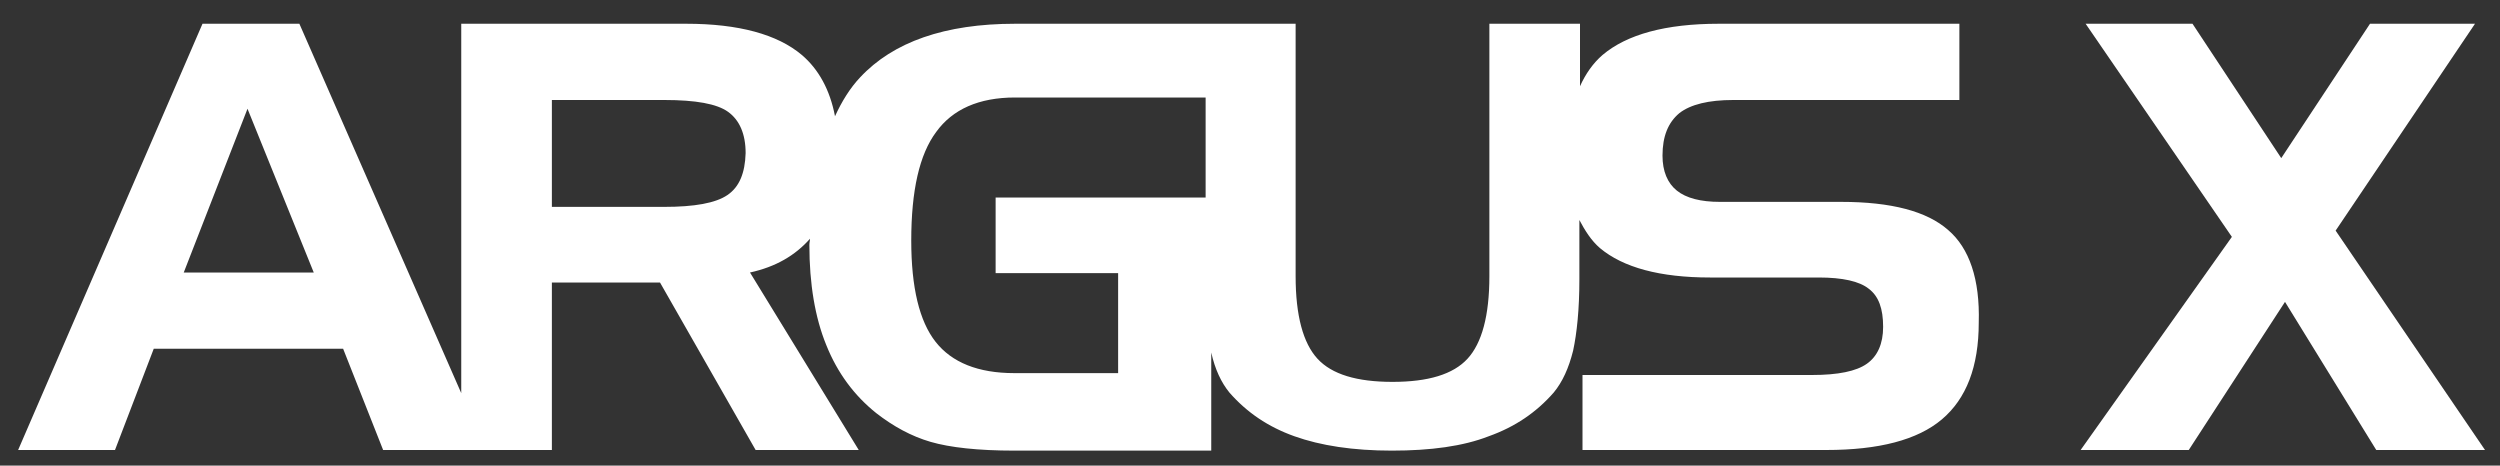
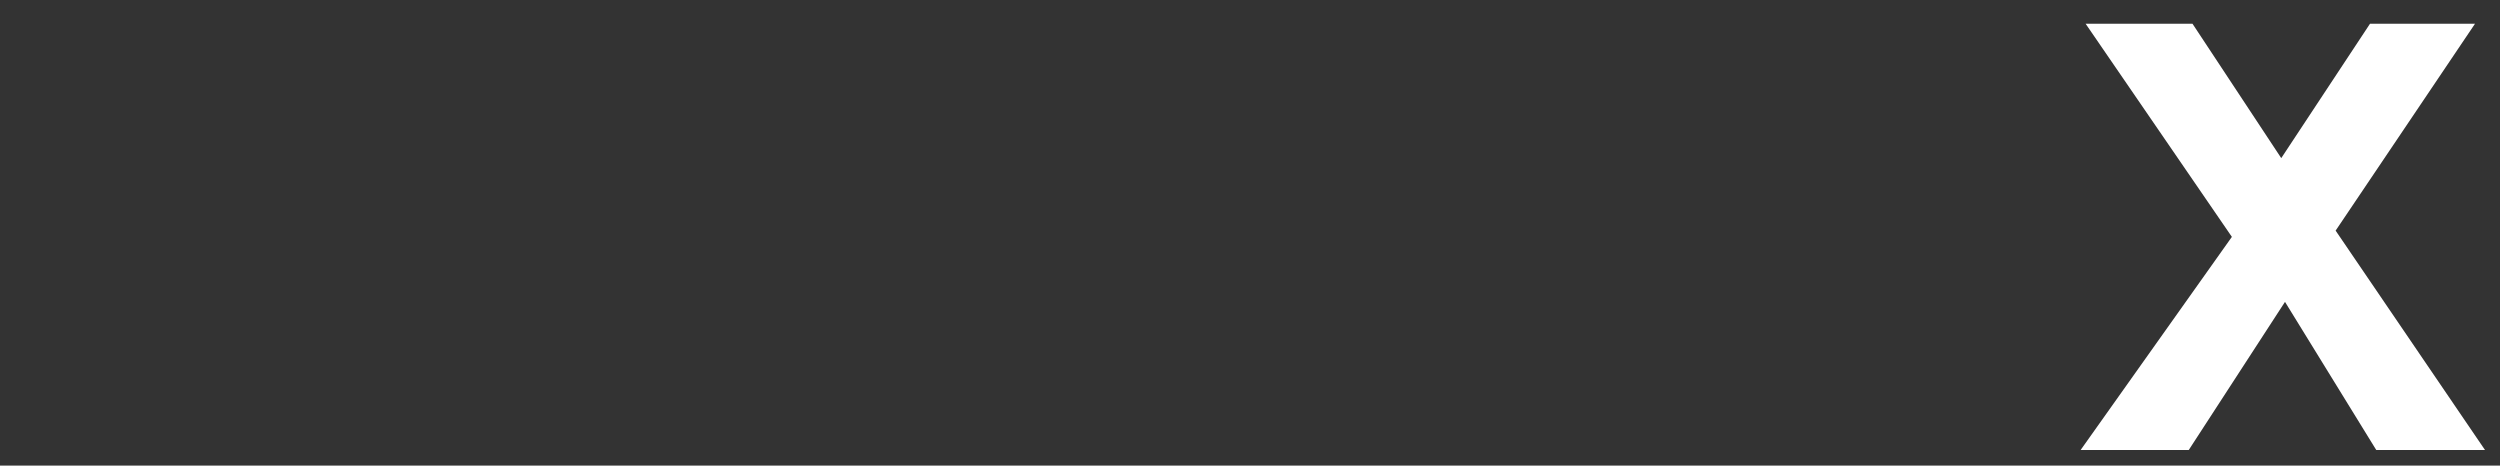
<svg xmlns="http://www.w3.org/2000/svg" version="1.2" baseProfile="tiny" id="Layer_1" x="0px" y="0px" viewBox="0 0 400 74.5" xml:space="preserve">
  <rect x="0" y="0" width="400" height="74.5" fill="#333333" stroke="none" />
-   <path fill="#FFFFFF" d="M311.7,36.8c-3.4-3-9.1-4.5-17.1-4.5h-19.4c-3.1,0-5.4-0.6-6.9-1.8c-1.5-1.2-2.3-3.1-2.3-5.6  c0-3.1,0.9-5.3,2.7-6.8c1.8-1.4,4.7-2.1,8.6-2.1h36.2V3.8H275c-8.5,0-14.7,1.7-18.6,5c-1.5,1.3-2.7,3-3.6,5v-10h-14.5v40.4  c0,6.3-1.2,10.7-3.5,13.2c-2.3,2.5-6.3,3.7-12,3.7c-5.7,0-9.7-1.2-12-3.7c-2.3-2.5-3.5-6.9-3.5-13.2V3.8h-44.9  c-11.2,0-19.5,2.9-24.8,8.6c-1.6,1.7-2.9,3.8-4,6.2c-0.8-4.2-2.6-7.5-5.3-9.8c-3.9-3.3-10.1-5-18.5-5h-36v59.1L47.9,3.8H32.4L2.9,72  h15.5l6.2-16.2h30.3L61.3,72h27V45.2h17.3L120.9,72h16.5L120,43.6c4.1-0.9,7.2-2.7,9.6-5.4c0,0.3-0.1,0.6-0.1,1  c0,6.2,0.9,11.6,2.7,16c1.8,4.5,4.5,8.1,8,10.9c2.7,2.1,5.6,3.7,8.7,4.6c3.1,0.9,7.6,1.4,13.4,1.4h31.5V56.4  c0.6,2.7,1.6,4.8,2.9,6.4c2.8,3.2,6.2,5.5,10.4,7c4.2,1.5,9.4,2.3,15.6,2.3c6.2,0,11.4-0.7,15.5-2.3c4.2-1.5,7.6-3.8,10.4-7  c1.4-1.7,2.4-3.9,3.1-6.7c0.6-2.8,1-6.6,1-11.4v-9.5c0.9,1.7,1.9,3.3,3.3,4.5c3.7,3.1,9.6,4.7,17.6,4.7H291c3.8,0,6.5,0.6,8,1.8  c1.6,1.2,2.3,3.2,2.3,6.1c0,2.7-0.9,4.7-2.6,5.9c-1.7,1.2-4.6,1.8-8.8,1.8h-36.7V72h39c8.4,0,14.6-1.6,18.5-4.9  c3.9-3.3,5.9-8.4,5.9-15.5C316.8,44.7,315.1,39.7,311.7,36.8z M29.4,43.6l10.2-26.2l10.6,26.2H29.4z M116.4,31.2  c-1.9,1.3-5.3,1.9-10.1,1.9h-18V16h18c5,0,8.4,0.6,10.2,1.9c1.8,1.3,2.8,3.5,2.8,6.6C119.2,27.7,118.3,29.9,116.4,31.2z M178.8,59.7  h-16.5c-5.8,0-10-1.7-12.6-5c-2.6-3.3-3.9-8.7-3.9-16.2c0-8,1.3-13.8,4-17.4c2.6-3.6,6.8-5.5,12.6-5.5h30.5v16h-33.6v12.1h19.6V59.7  z" />
  <path fill="#FFFFFF" d="M357.1,37.9L333.7,3.8h17.1L365,25.3l14.2-21.5H396l-22.3,33.1L397.6,72h-17.4l-14.6-23.7L350.2,72h-17.3  L357.1,37.9z" />
</svg>